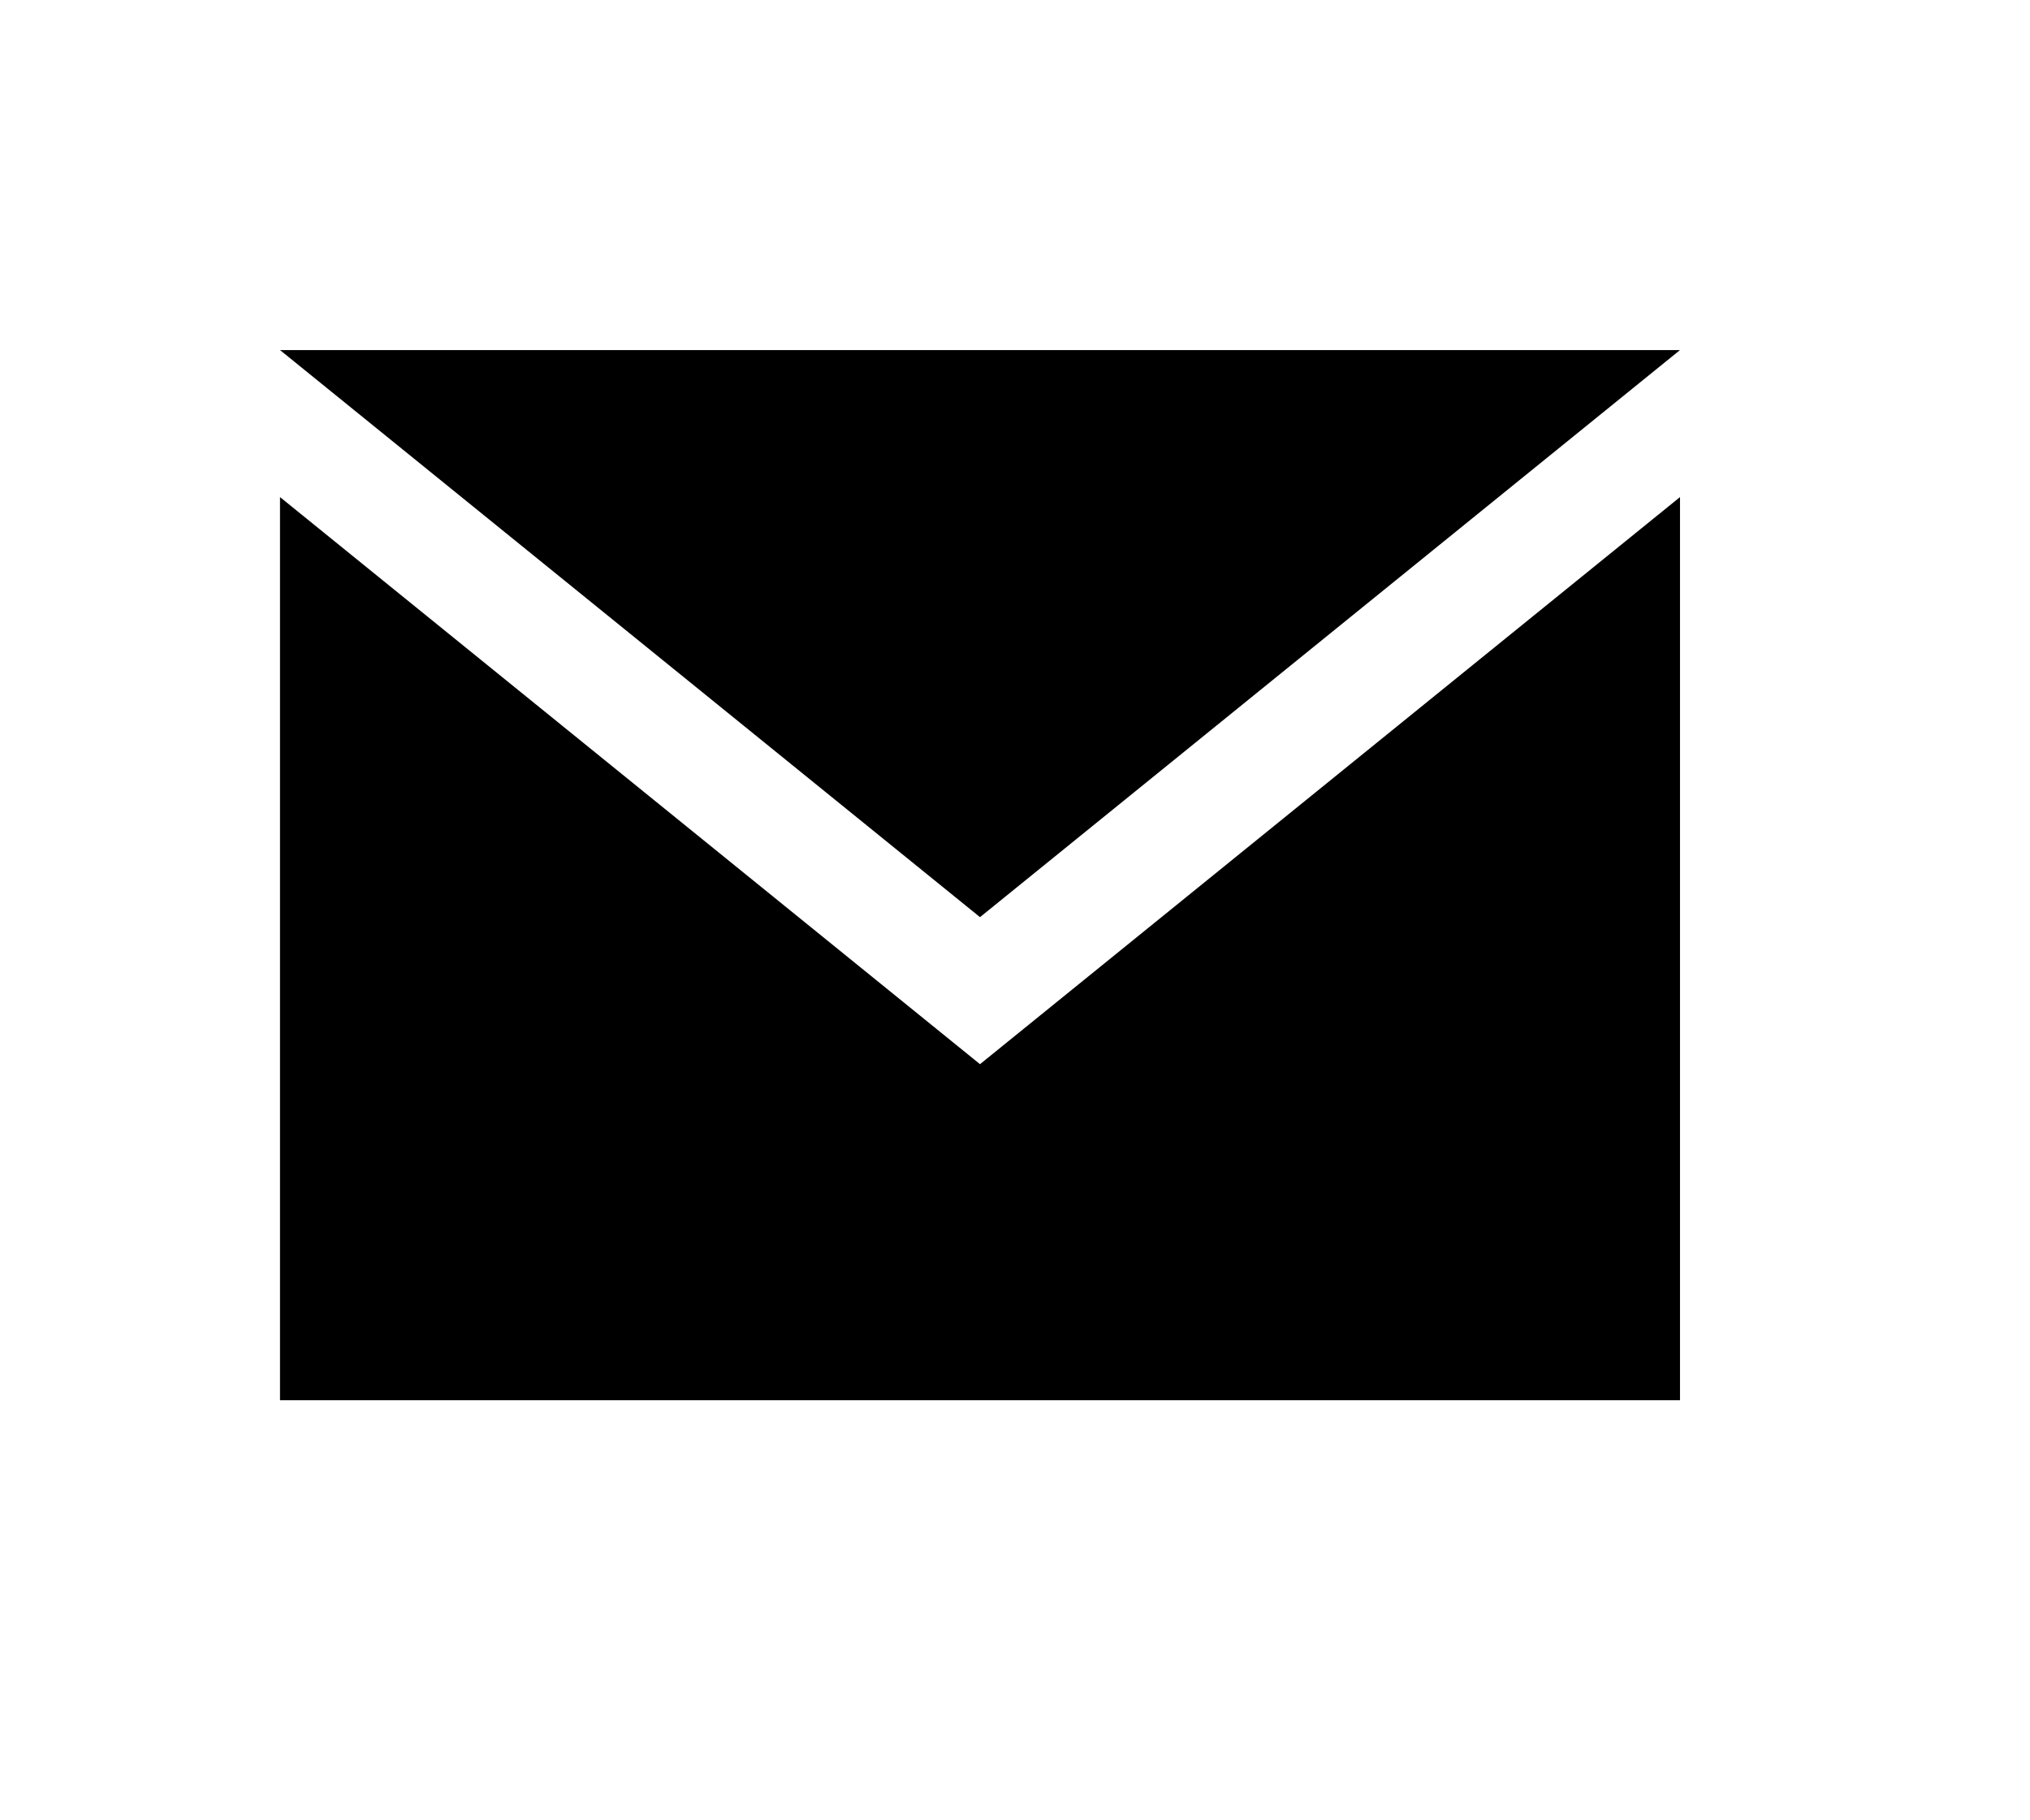
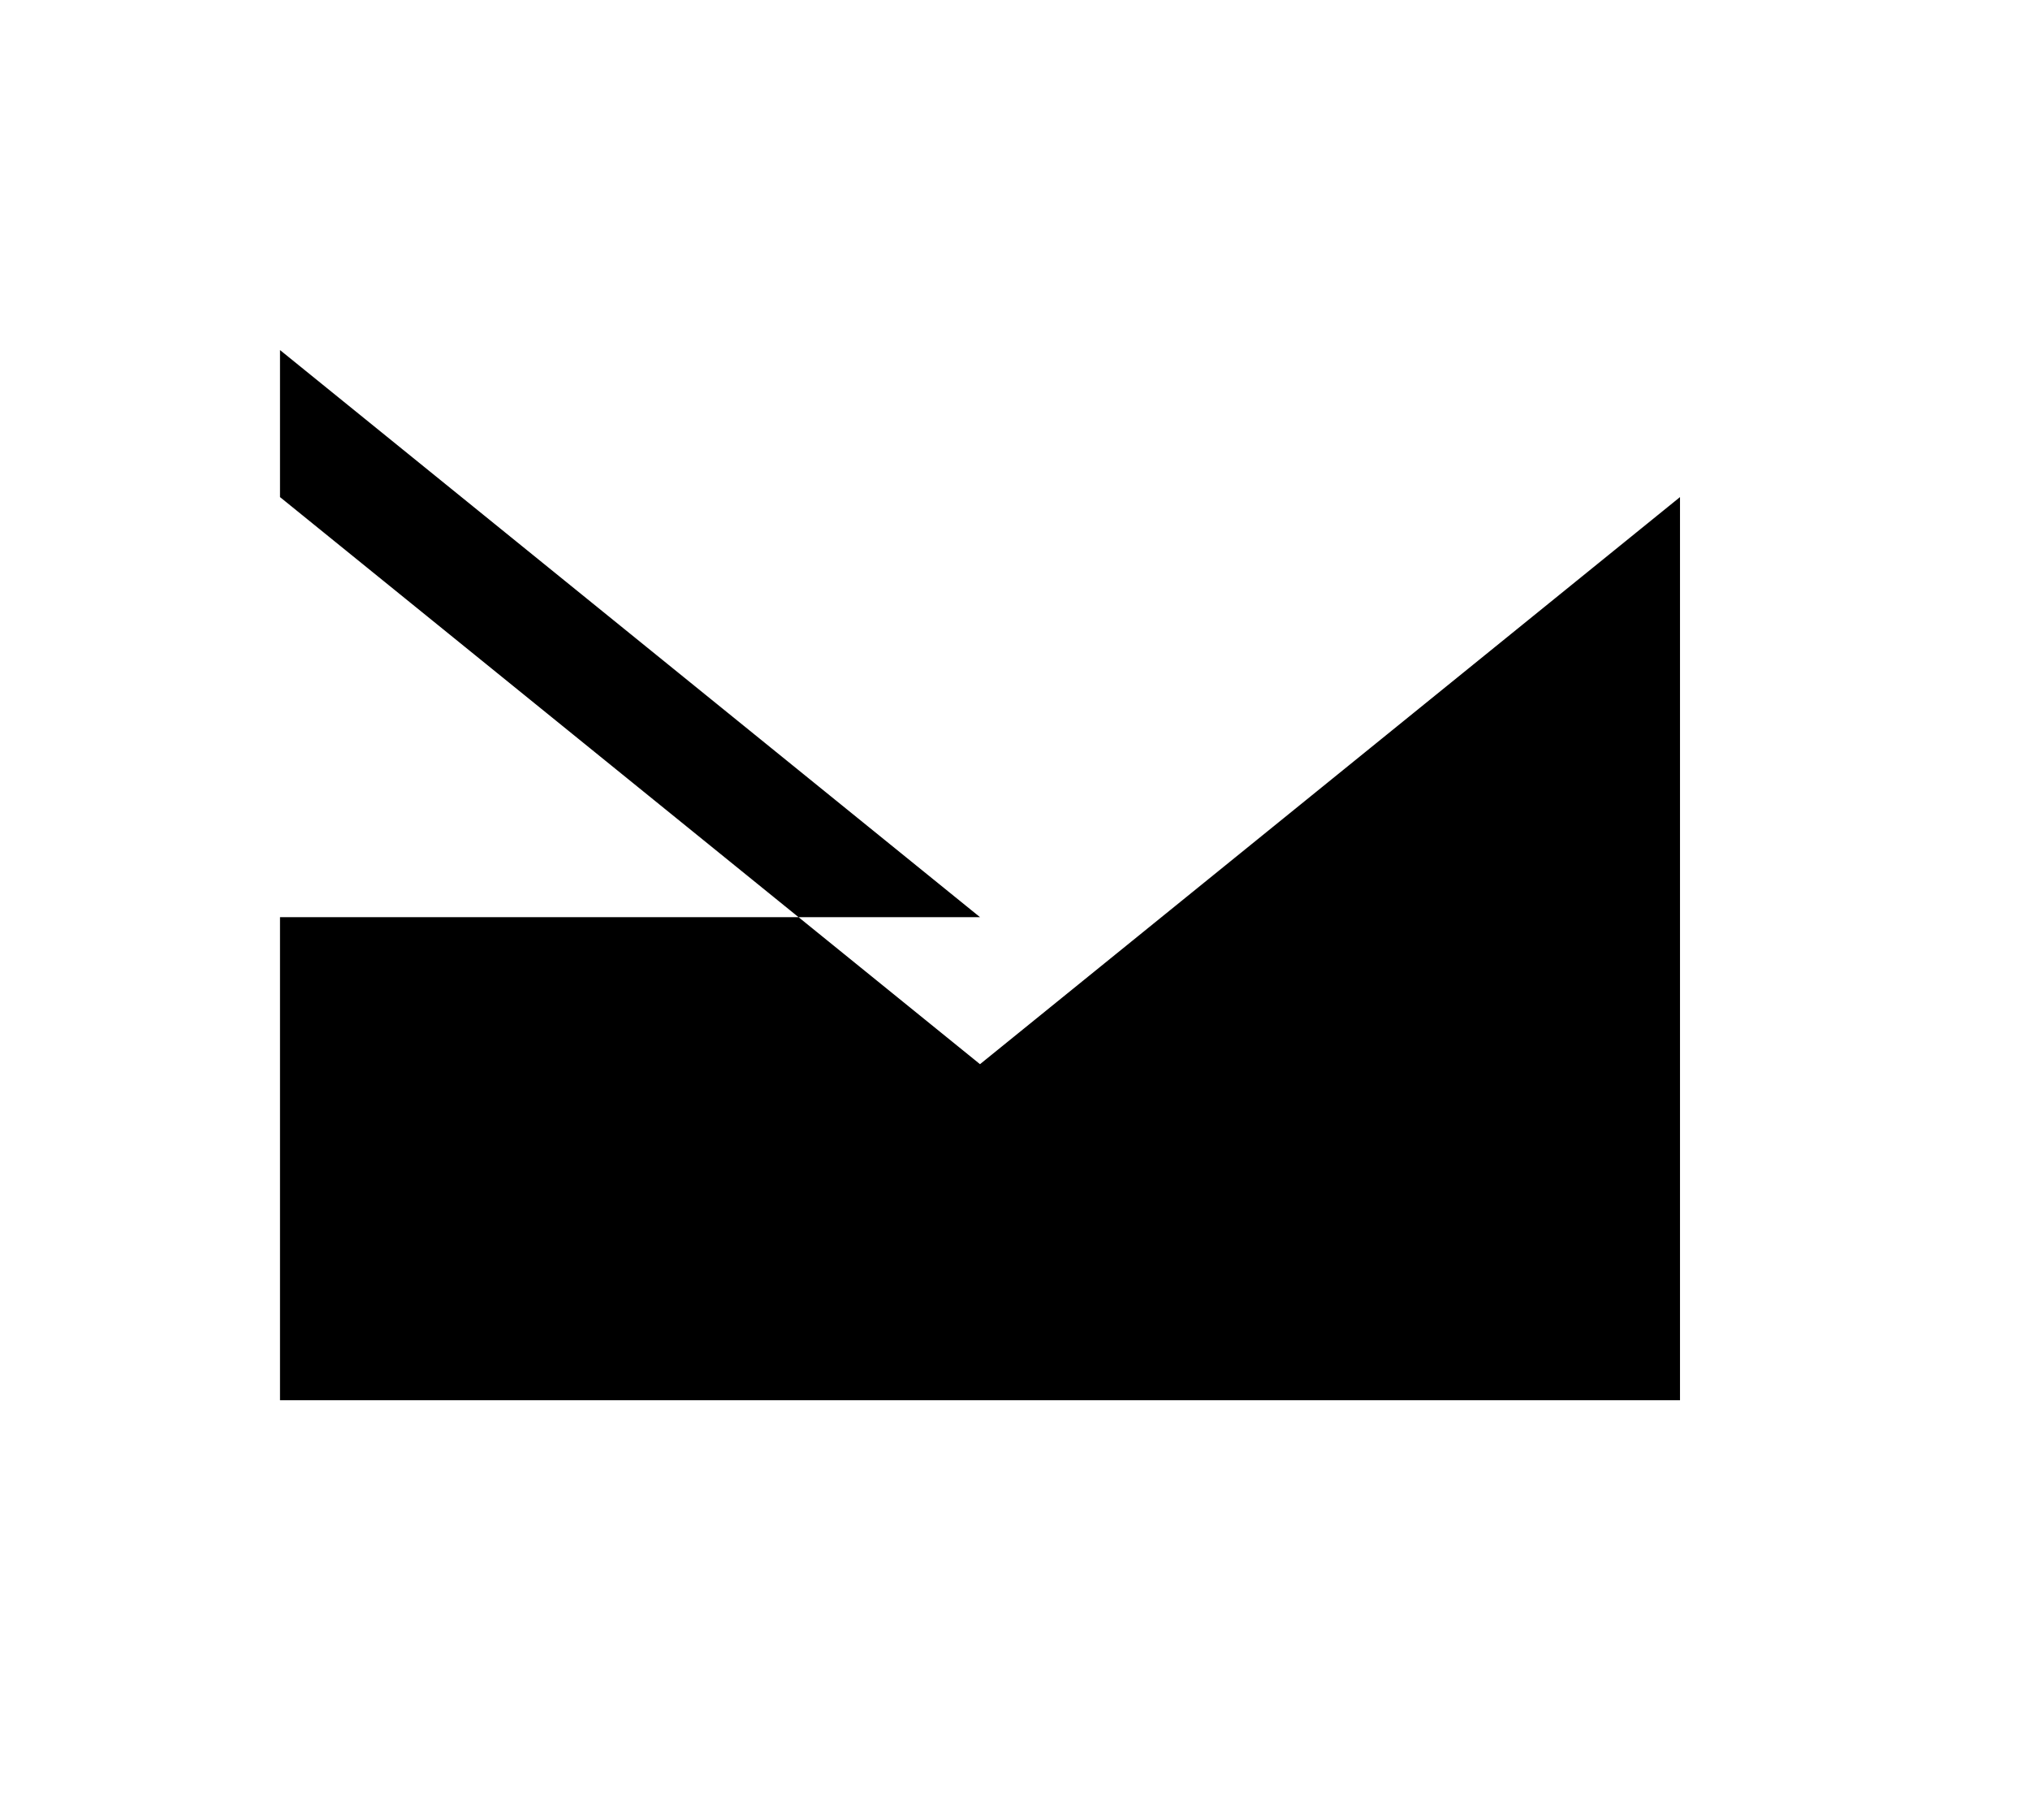
<svg xmlns="http://www.w3.org/2000/svg" version="1.1" id="Calque_1" x="0px" y="0px" viewBox="0 0 29 26" style="enable-background:new 0 0 29 26;" xml:space="preserve">
  <style type="text/css">
	.st0{fill-rule:evenodd;clip-rule:evenodd;}
</style>
  <desc>Created with sketchtool.</desc>
  <g id="Home">
    <g id="Homepage" transform="translate(-1255, -381)">
      <g id="POP-UP" transform="translate(1236, 306)">
        <g id="Group-45" transform="translate(19, 75)">
-           <path id="ICON-email" class="st0" d="M4,5l10,8.1L24,5H4z M14,15.2L4,7.1V20h20V7.1L14,15.2z" />
+           <path id="ICON-email" class="st0" d="M4,5l10,8.1H4z M14,15.2L4,7.1V20h20V7.1L14,15.2z" />
        </g>
      </g>
    </g>
  </g>
</svg>